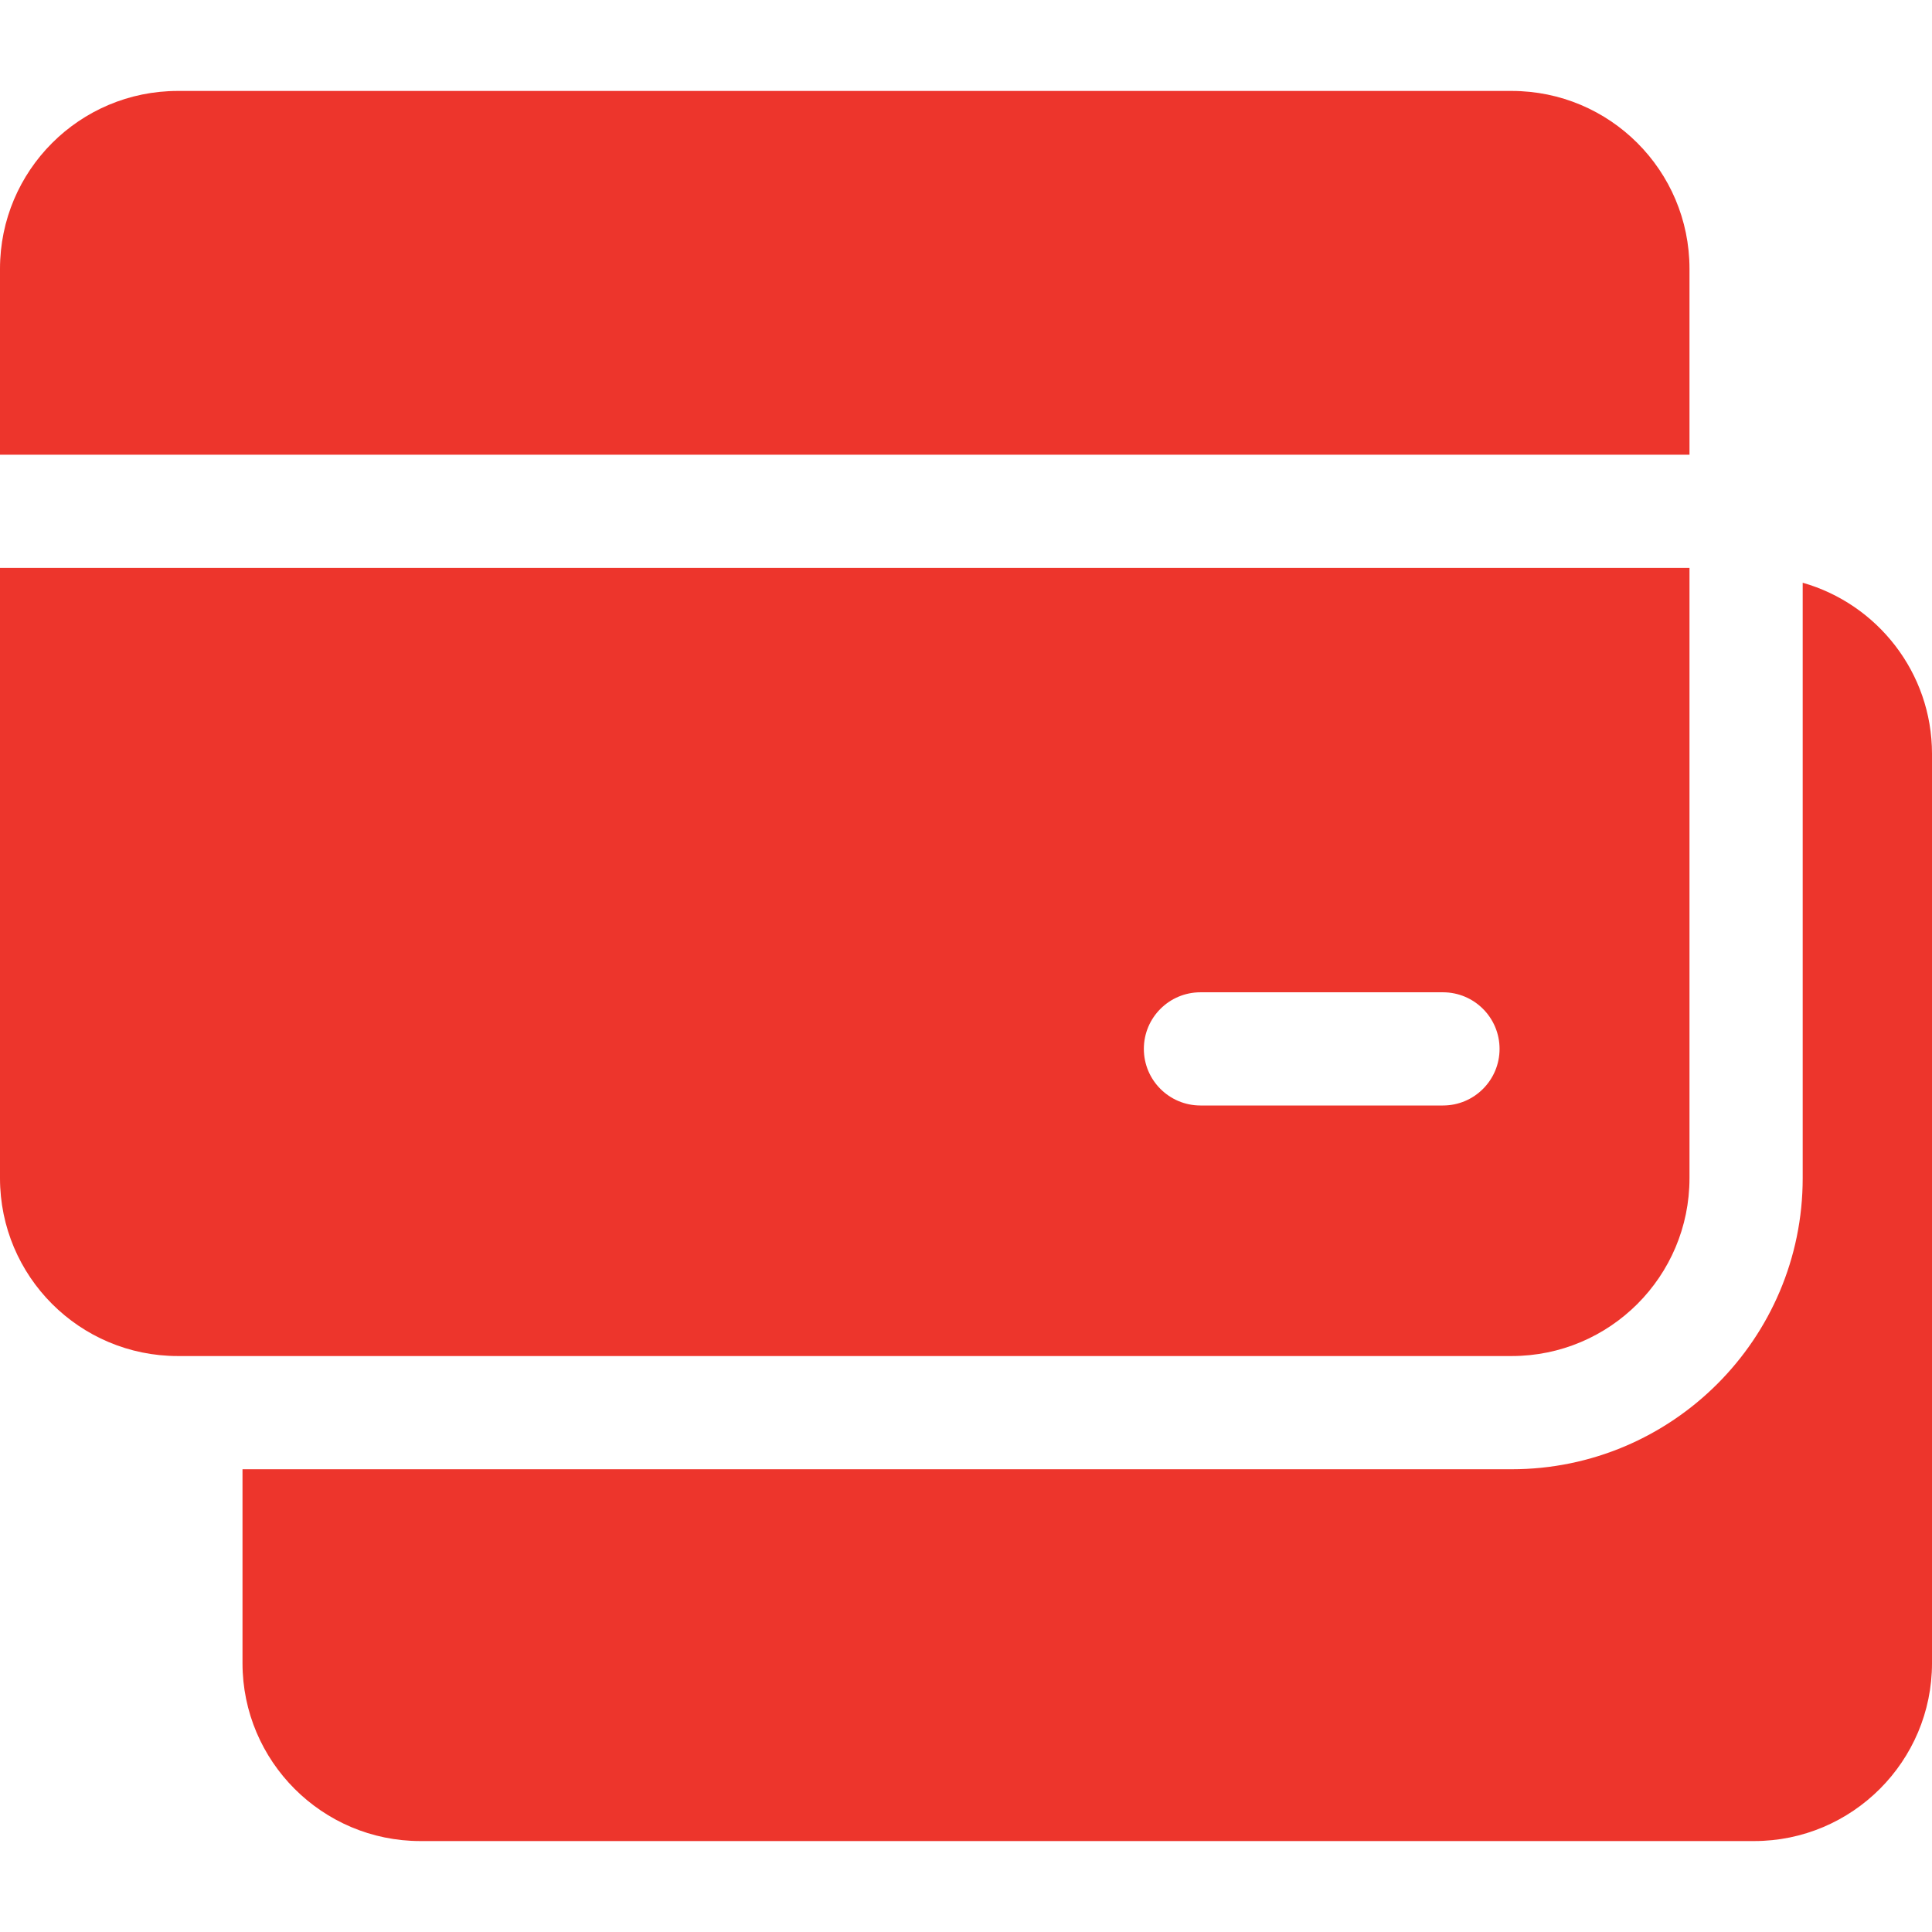
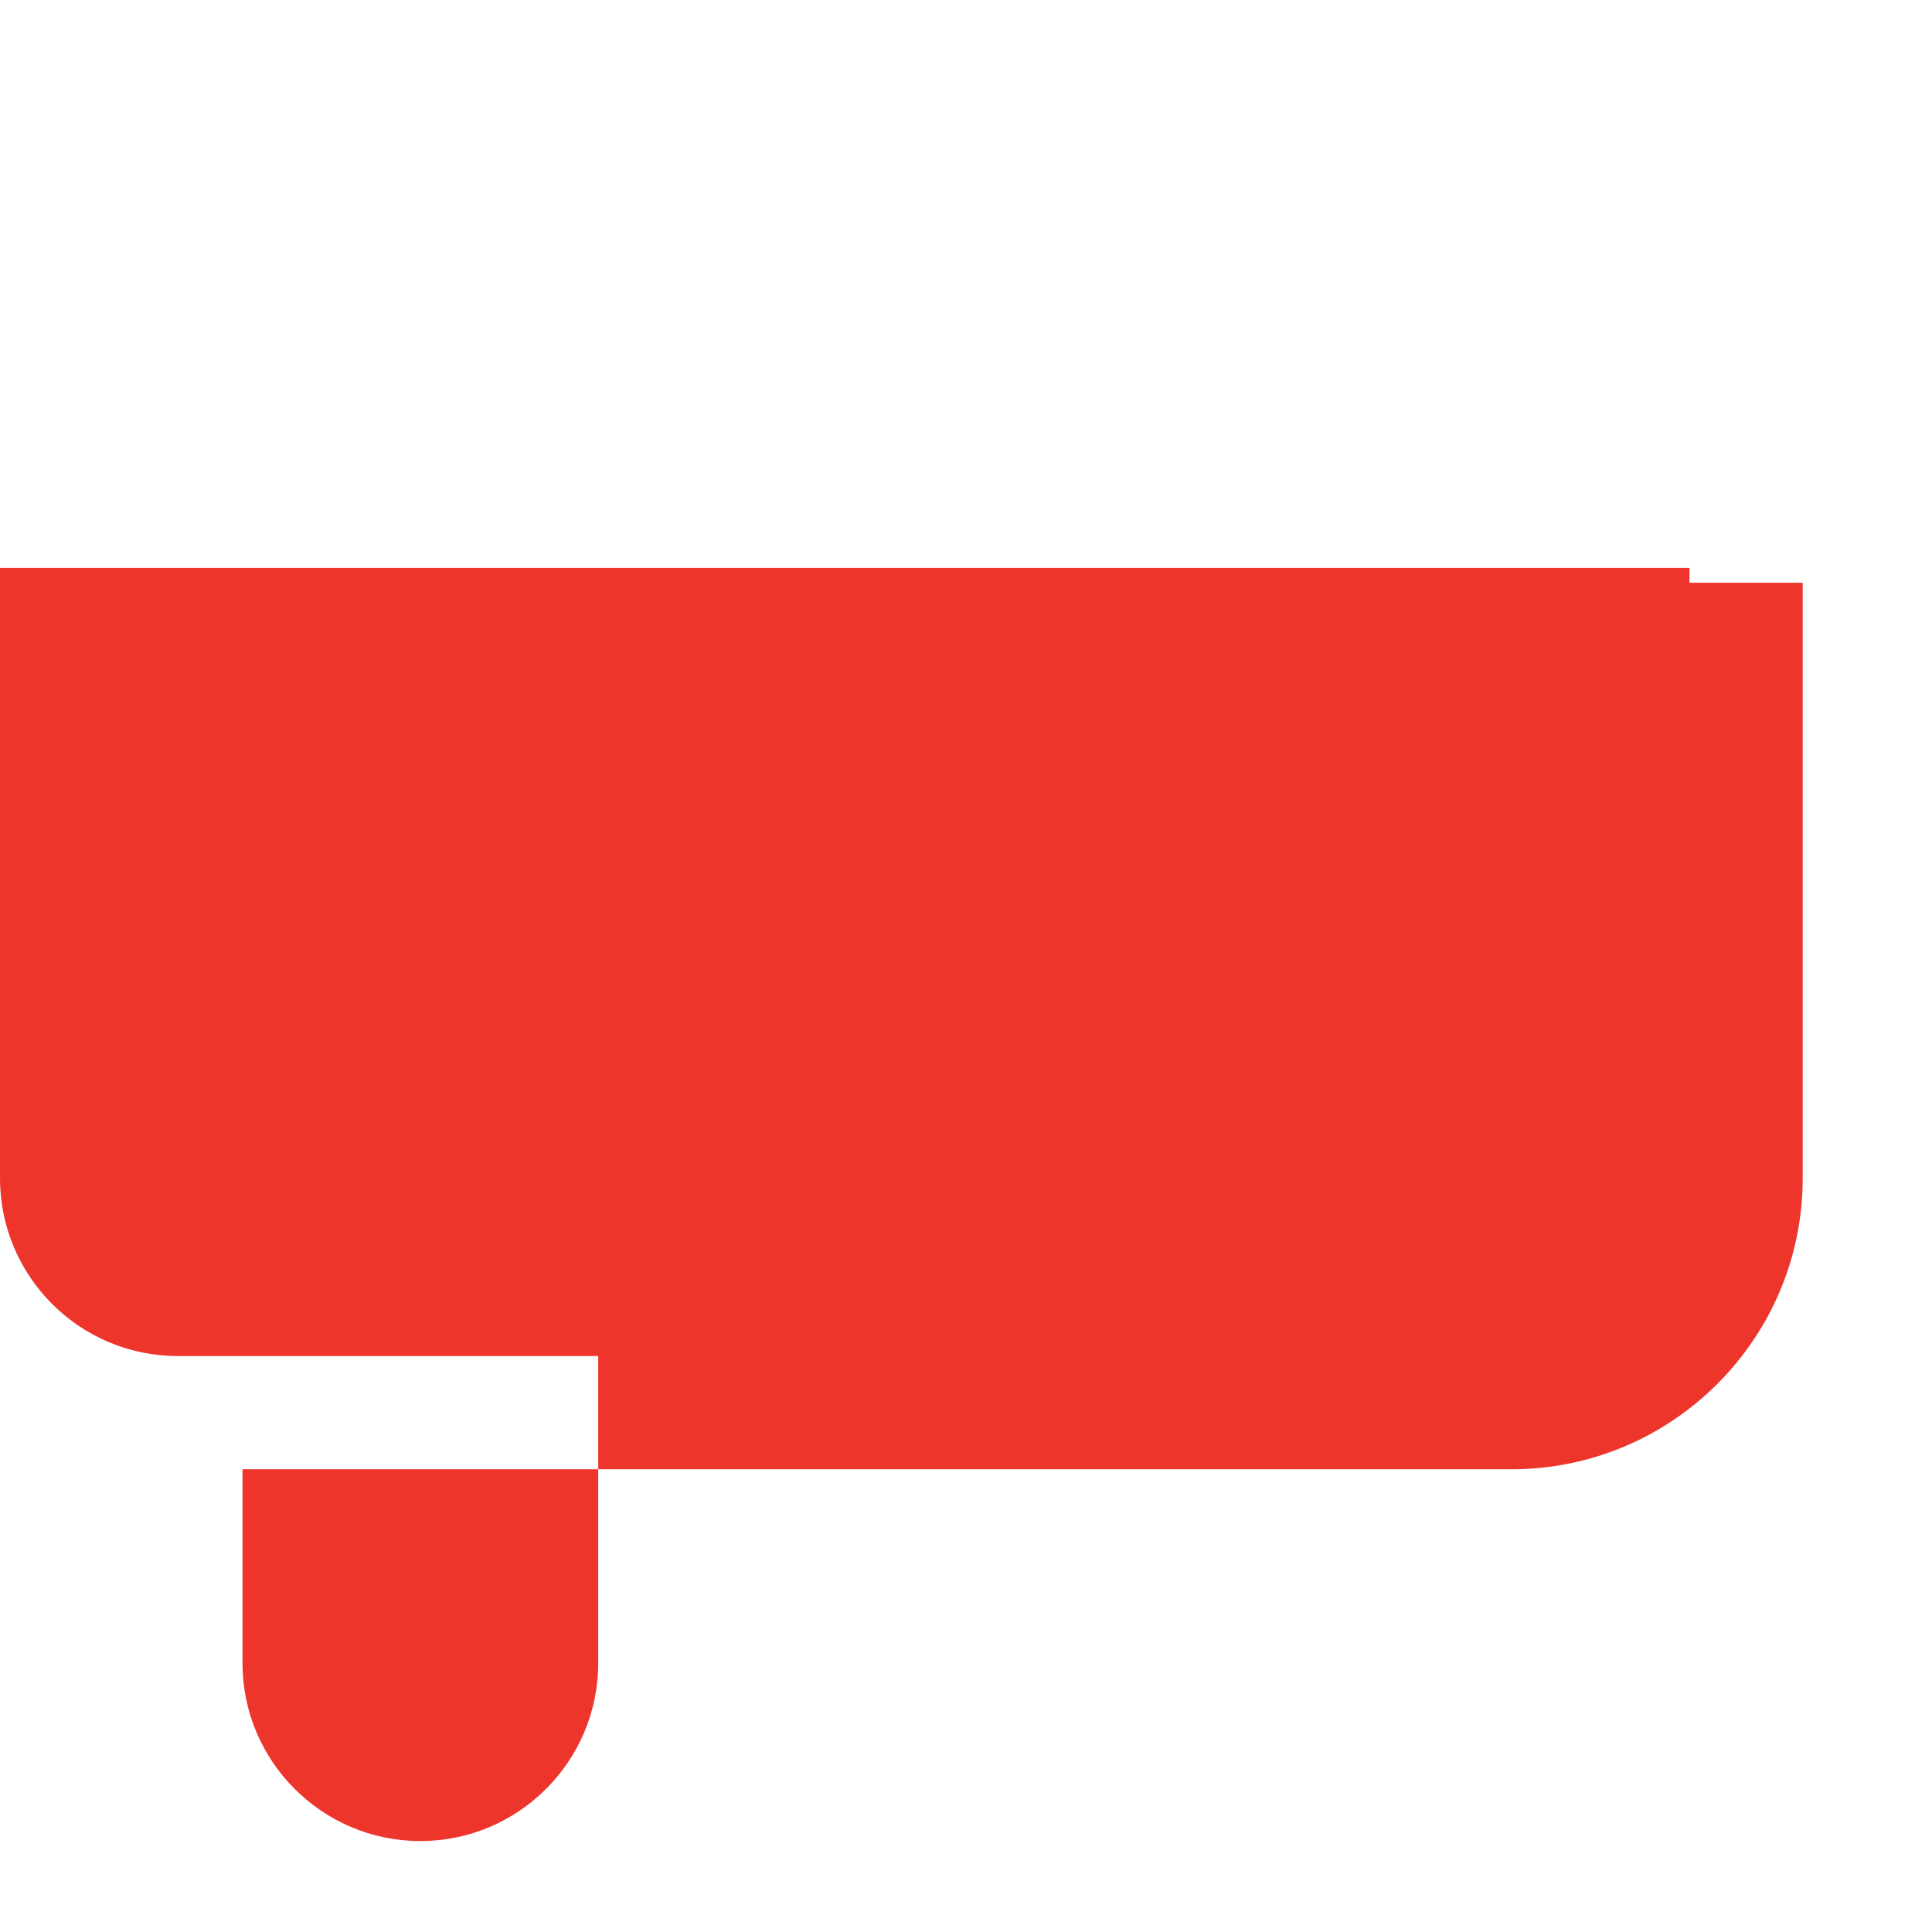
<svg xmlns="http://www.w3.org/2000/svg" id="Capa_1" enable-background="new 0 0 512 512" height="300" viewBox="0 0 512 512" width="300" version="1.1">
  <g width="100%" height="100%" transform="matrix(1,0,0,1,0,0)">
    <g>
-       <path d="m477.733 154.433v157.8c0 42.532-34.602 77.134-77.134 77.134h-336.332v51.4c0 25.989 21.145 47.133 47.134 47.133h353.466c25.989 0 47.134-21.144 47.134-47.133v-241c-.001-21.528-14.515-39.719-34.268-45.334z" fill="#ed352c" fill-opacity="1" data-original-color="#000000ff" stroke="none" stroke-opacity="1" />
+       <path d="m477.733 154.433v157.8c0 42.532-34.602 77.134-77.134 77.134h-336.332v51.4c0 25.989 21.145 47.133 47.134 47.133c25.989 0 47.134-21.144 47.134-47.133v-241c-.001-21.528-14.515-39.719-34.268-45.334z" fill="#ed352c" fill-opacity="1" data-original-color="#000000ff" stroke="none" stroke-opacity="1" />
      <path d="m447.733 312.233v-161.733h-447.733v161.733c0 26.031 21.102 47.133 47.133 47.133h353.467c26.031.001 47.133-21.102 47.133-47.133zm-65.333-19.266h-64.267c-8.284 0-15-6.716-15-15s6.716-15 15-15h64.267c8.284 0 15 6.716 15 15s-6.715 15-15 15z" fill="#ed352c" fill-opacity="1" data-original-color="#000000ff" stroke="none" stroke-opacity="1" />
-       <path d="m447.733 71.233c0-26.031-21.102-47.133-47.133-47.133h-353.466c-26.031 0-47.134 21.103-47.134 47.134v49.266h447.733z" fill="#ed352c" fill-opacity="1" data-original-color="#000000ff" stroke="none" stroke-opacity="1" />
    </g>
  </g>
</svg>